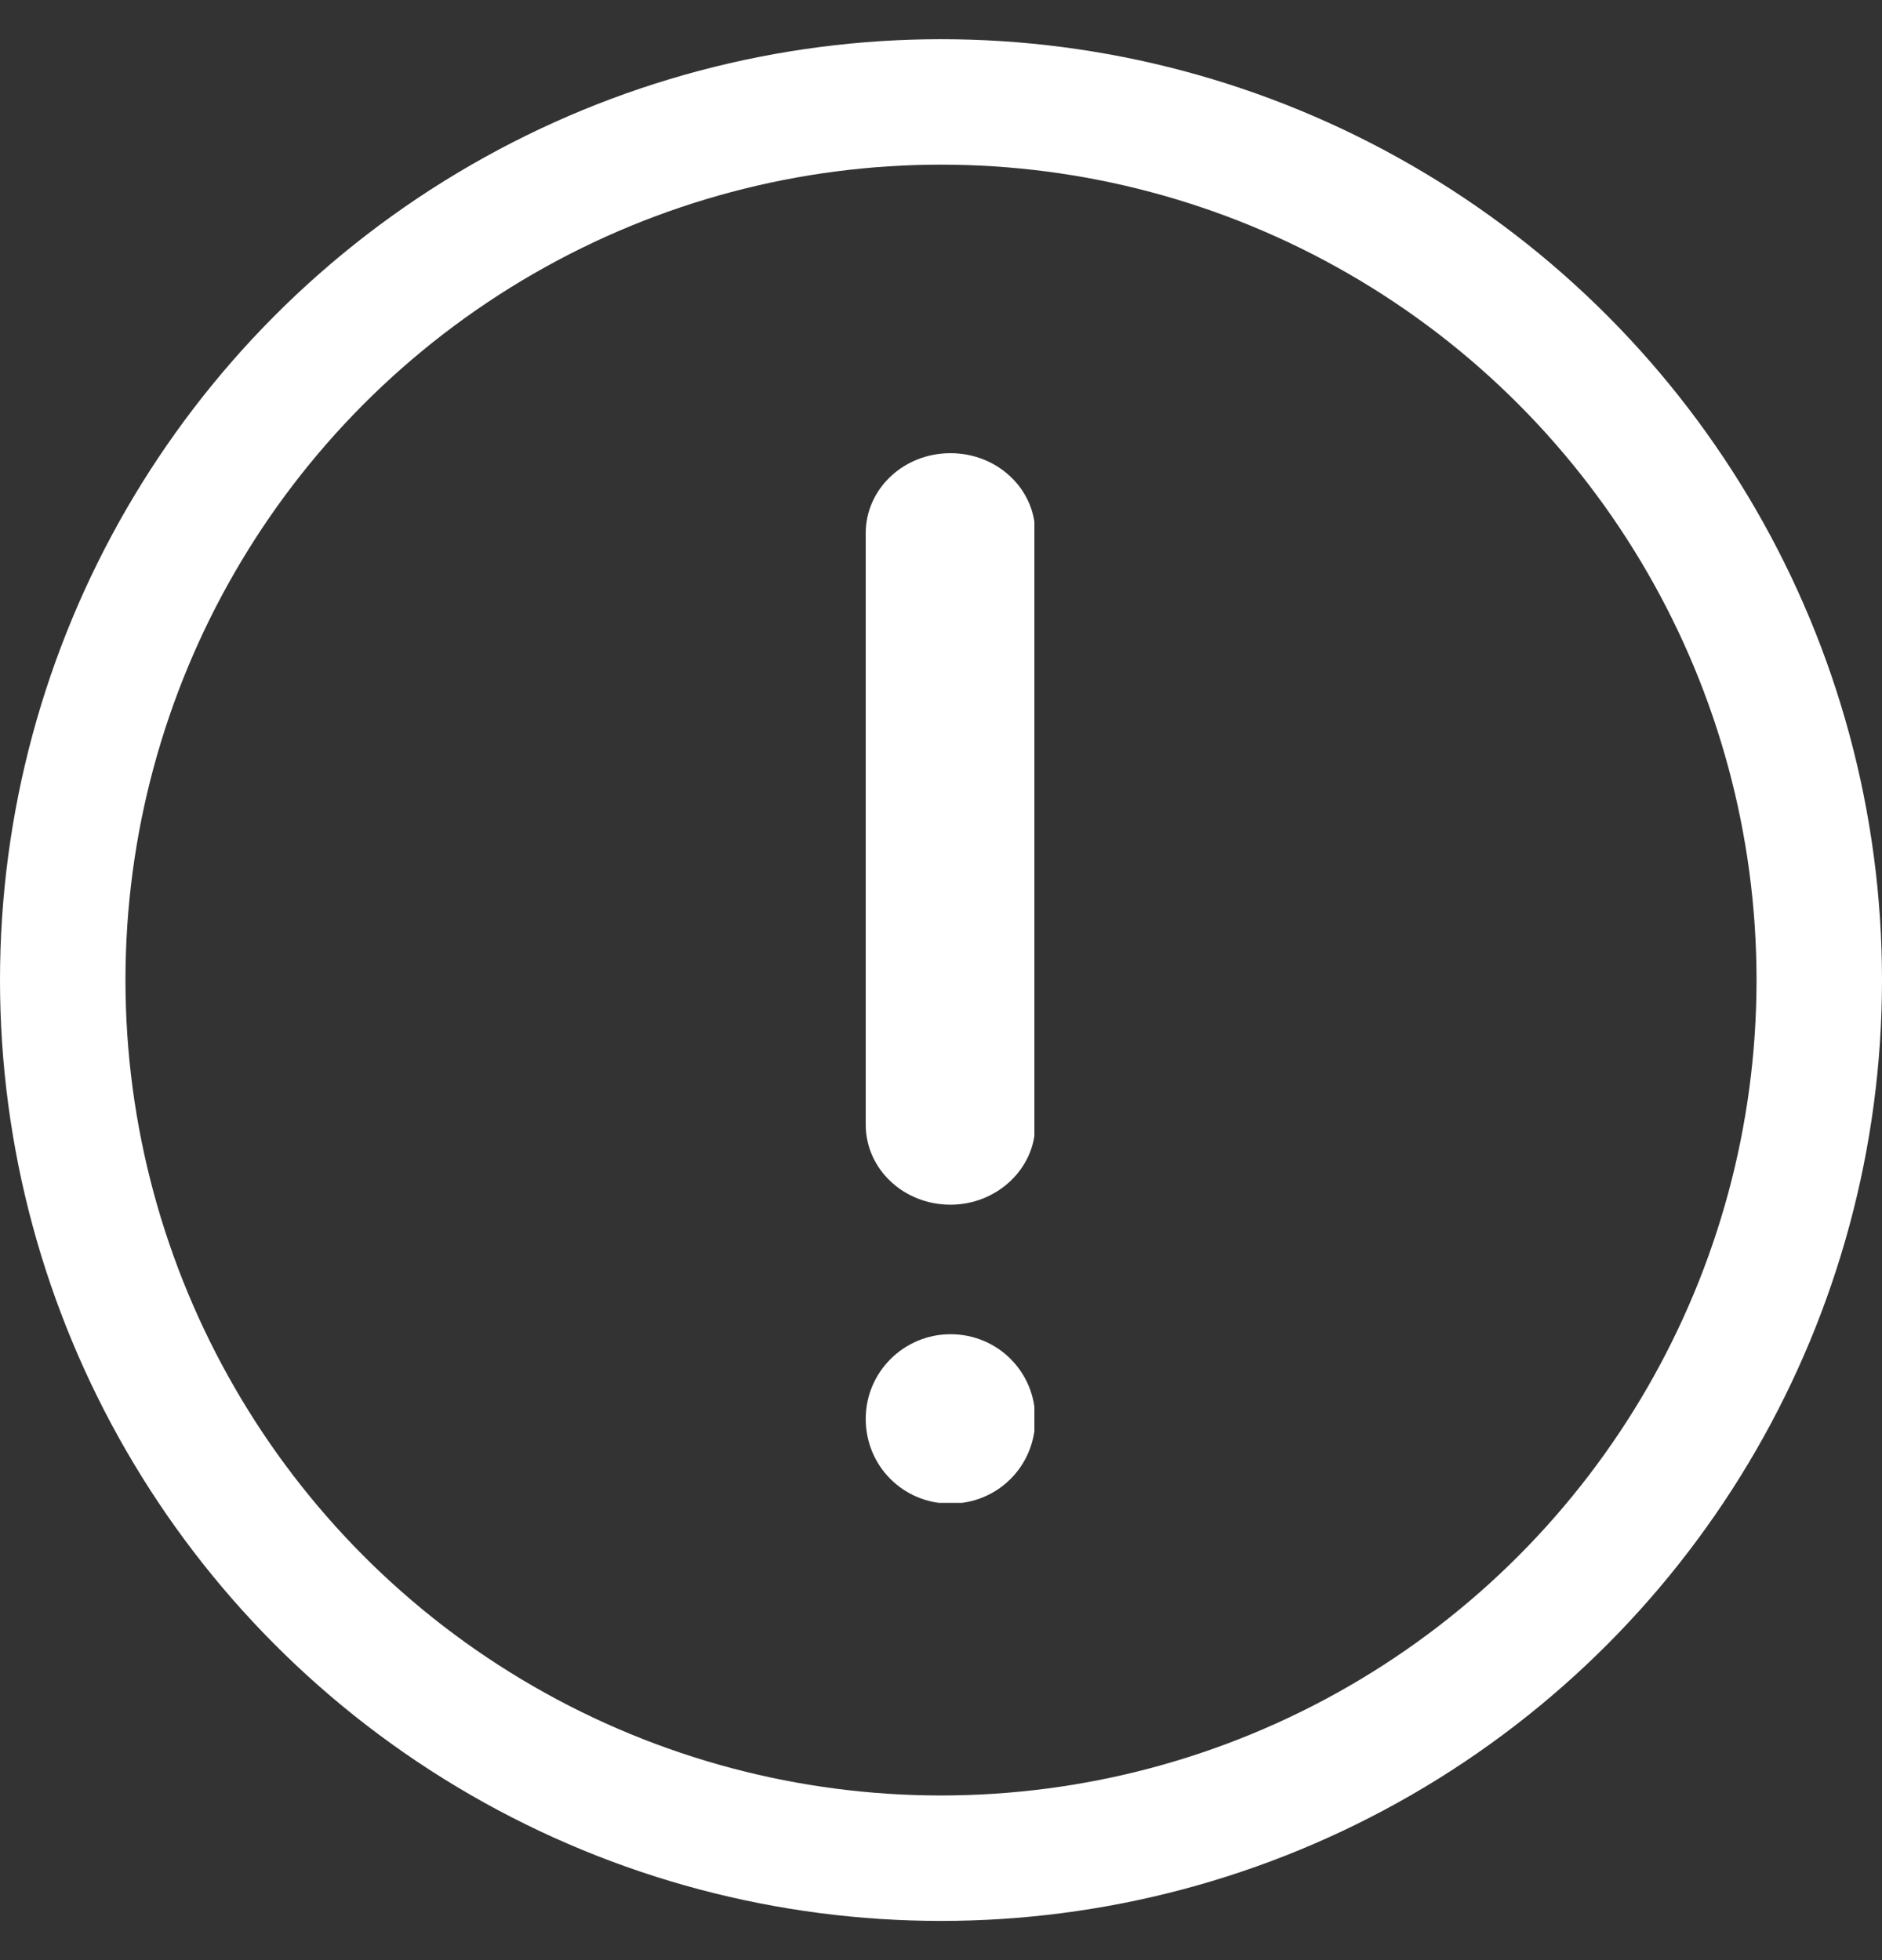
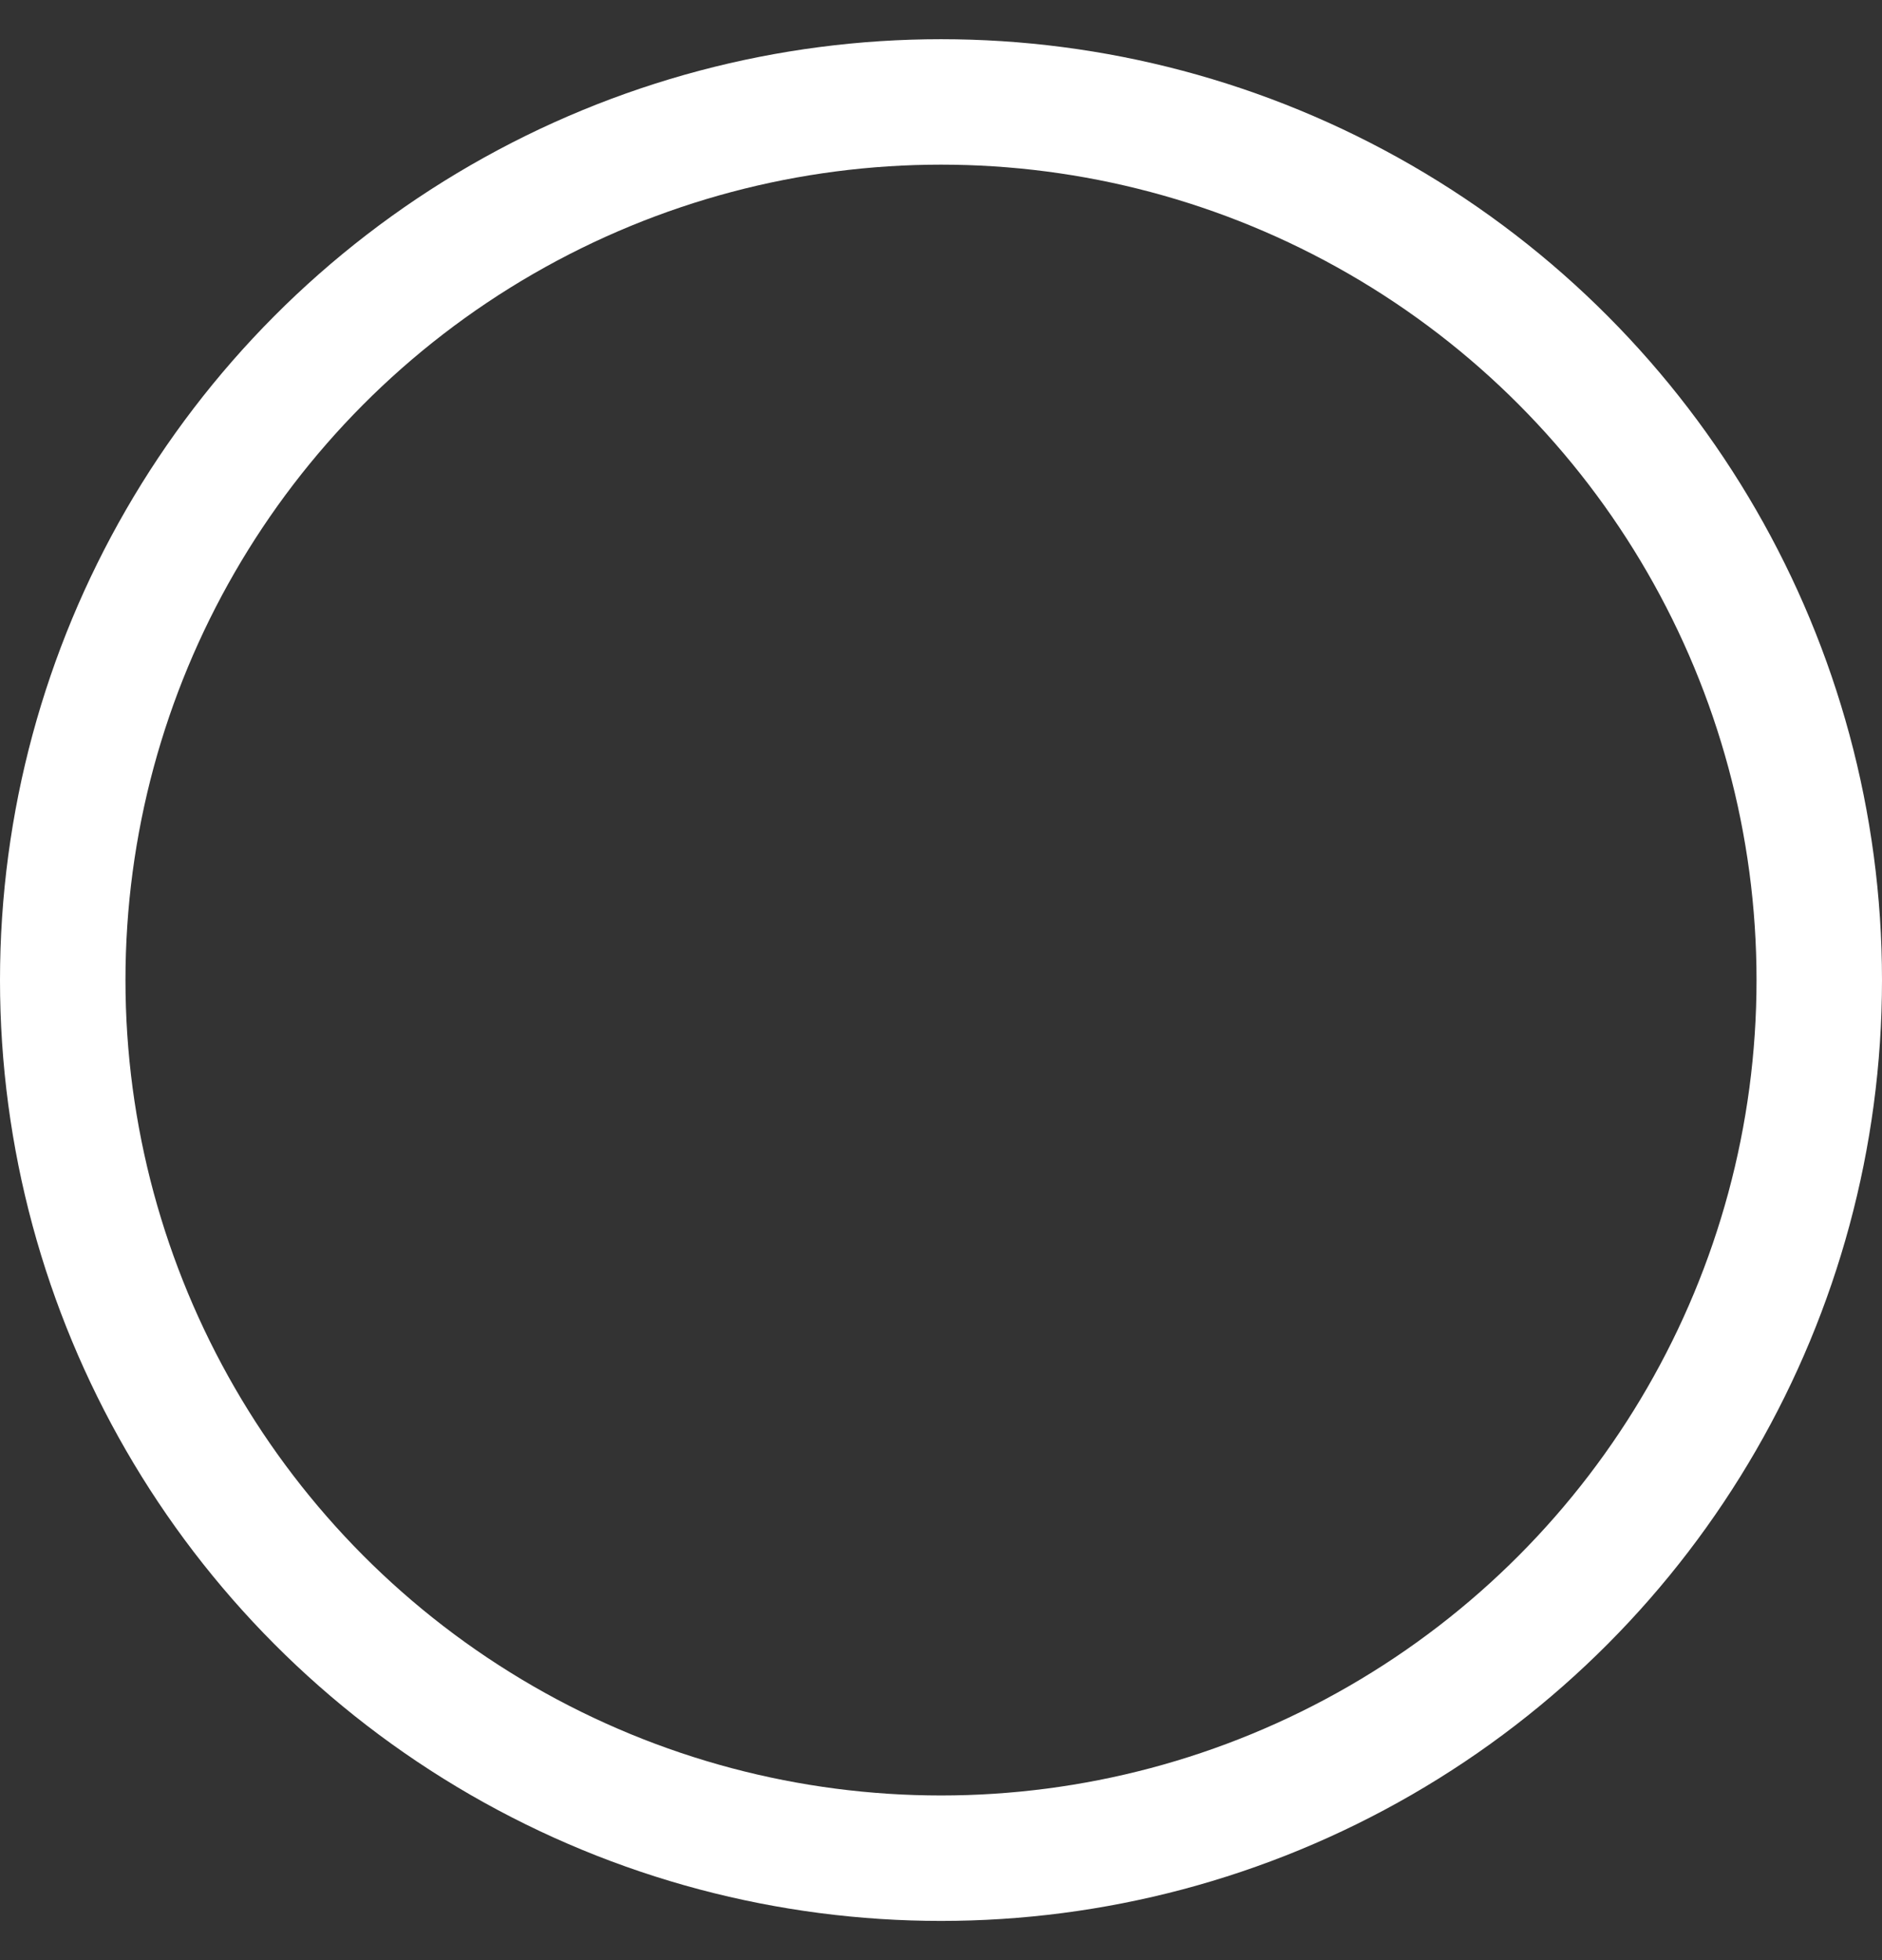
<svg xmlns="http://www.w3.org/2000/svg" width="24" height="25" viewBox="0 0 24 25" fill="none">
  <rect x="0" y="0" width="24" height="25" fill="#333333" stroke="none" />
  <circle cx="12" cy="12.5" r="11.2" stroke="white" stroke-width="1.6" />
  <g clip-path="url(#clip0_22839_115425)">
-     <path fill-rule="evenodd" clip-rule="evenodd" d="M12.121 15.365C12.712 15.365 13.202 14.906 13.202 14.345V6.8C13.202 6.239 12.722 5.78 12.121 5.78C11.519 5.78 11.04 6.239 11.04 6.8V14.345C11.04 14.906 11.519 15.365 12.121 15.365Z" fill="white" />
-     <path fill-rule="evenodd" clip-rule="evenodd" d="M12.121 17.017C11.53 17.017 11.04 17.496 11.04 18.097C11.04 18.699 11.519 19.178 12.121 19.178C12.722 19.178 13.202 18.699 13.202 18.097C13.202 17.496 12.722 17.017 12.121 17.017Z" fill="white" />
-   </g>
+     </g>
  <defs>
    <clipPath id="clip0_22839_115425">
-       <rect width="2.151" height="13.388" fill="white" transform="translate(11.04 5.78)" />
-     </clipPath>
+       </clipPath>
  </defs>
</svg>